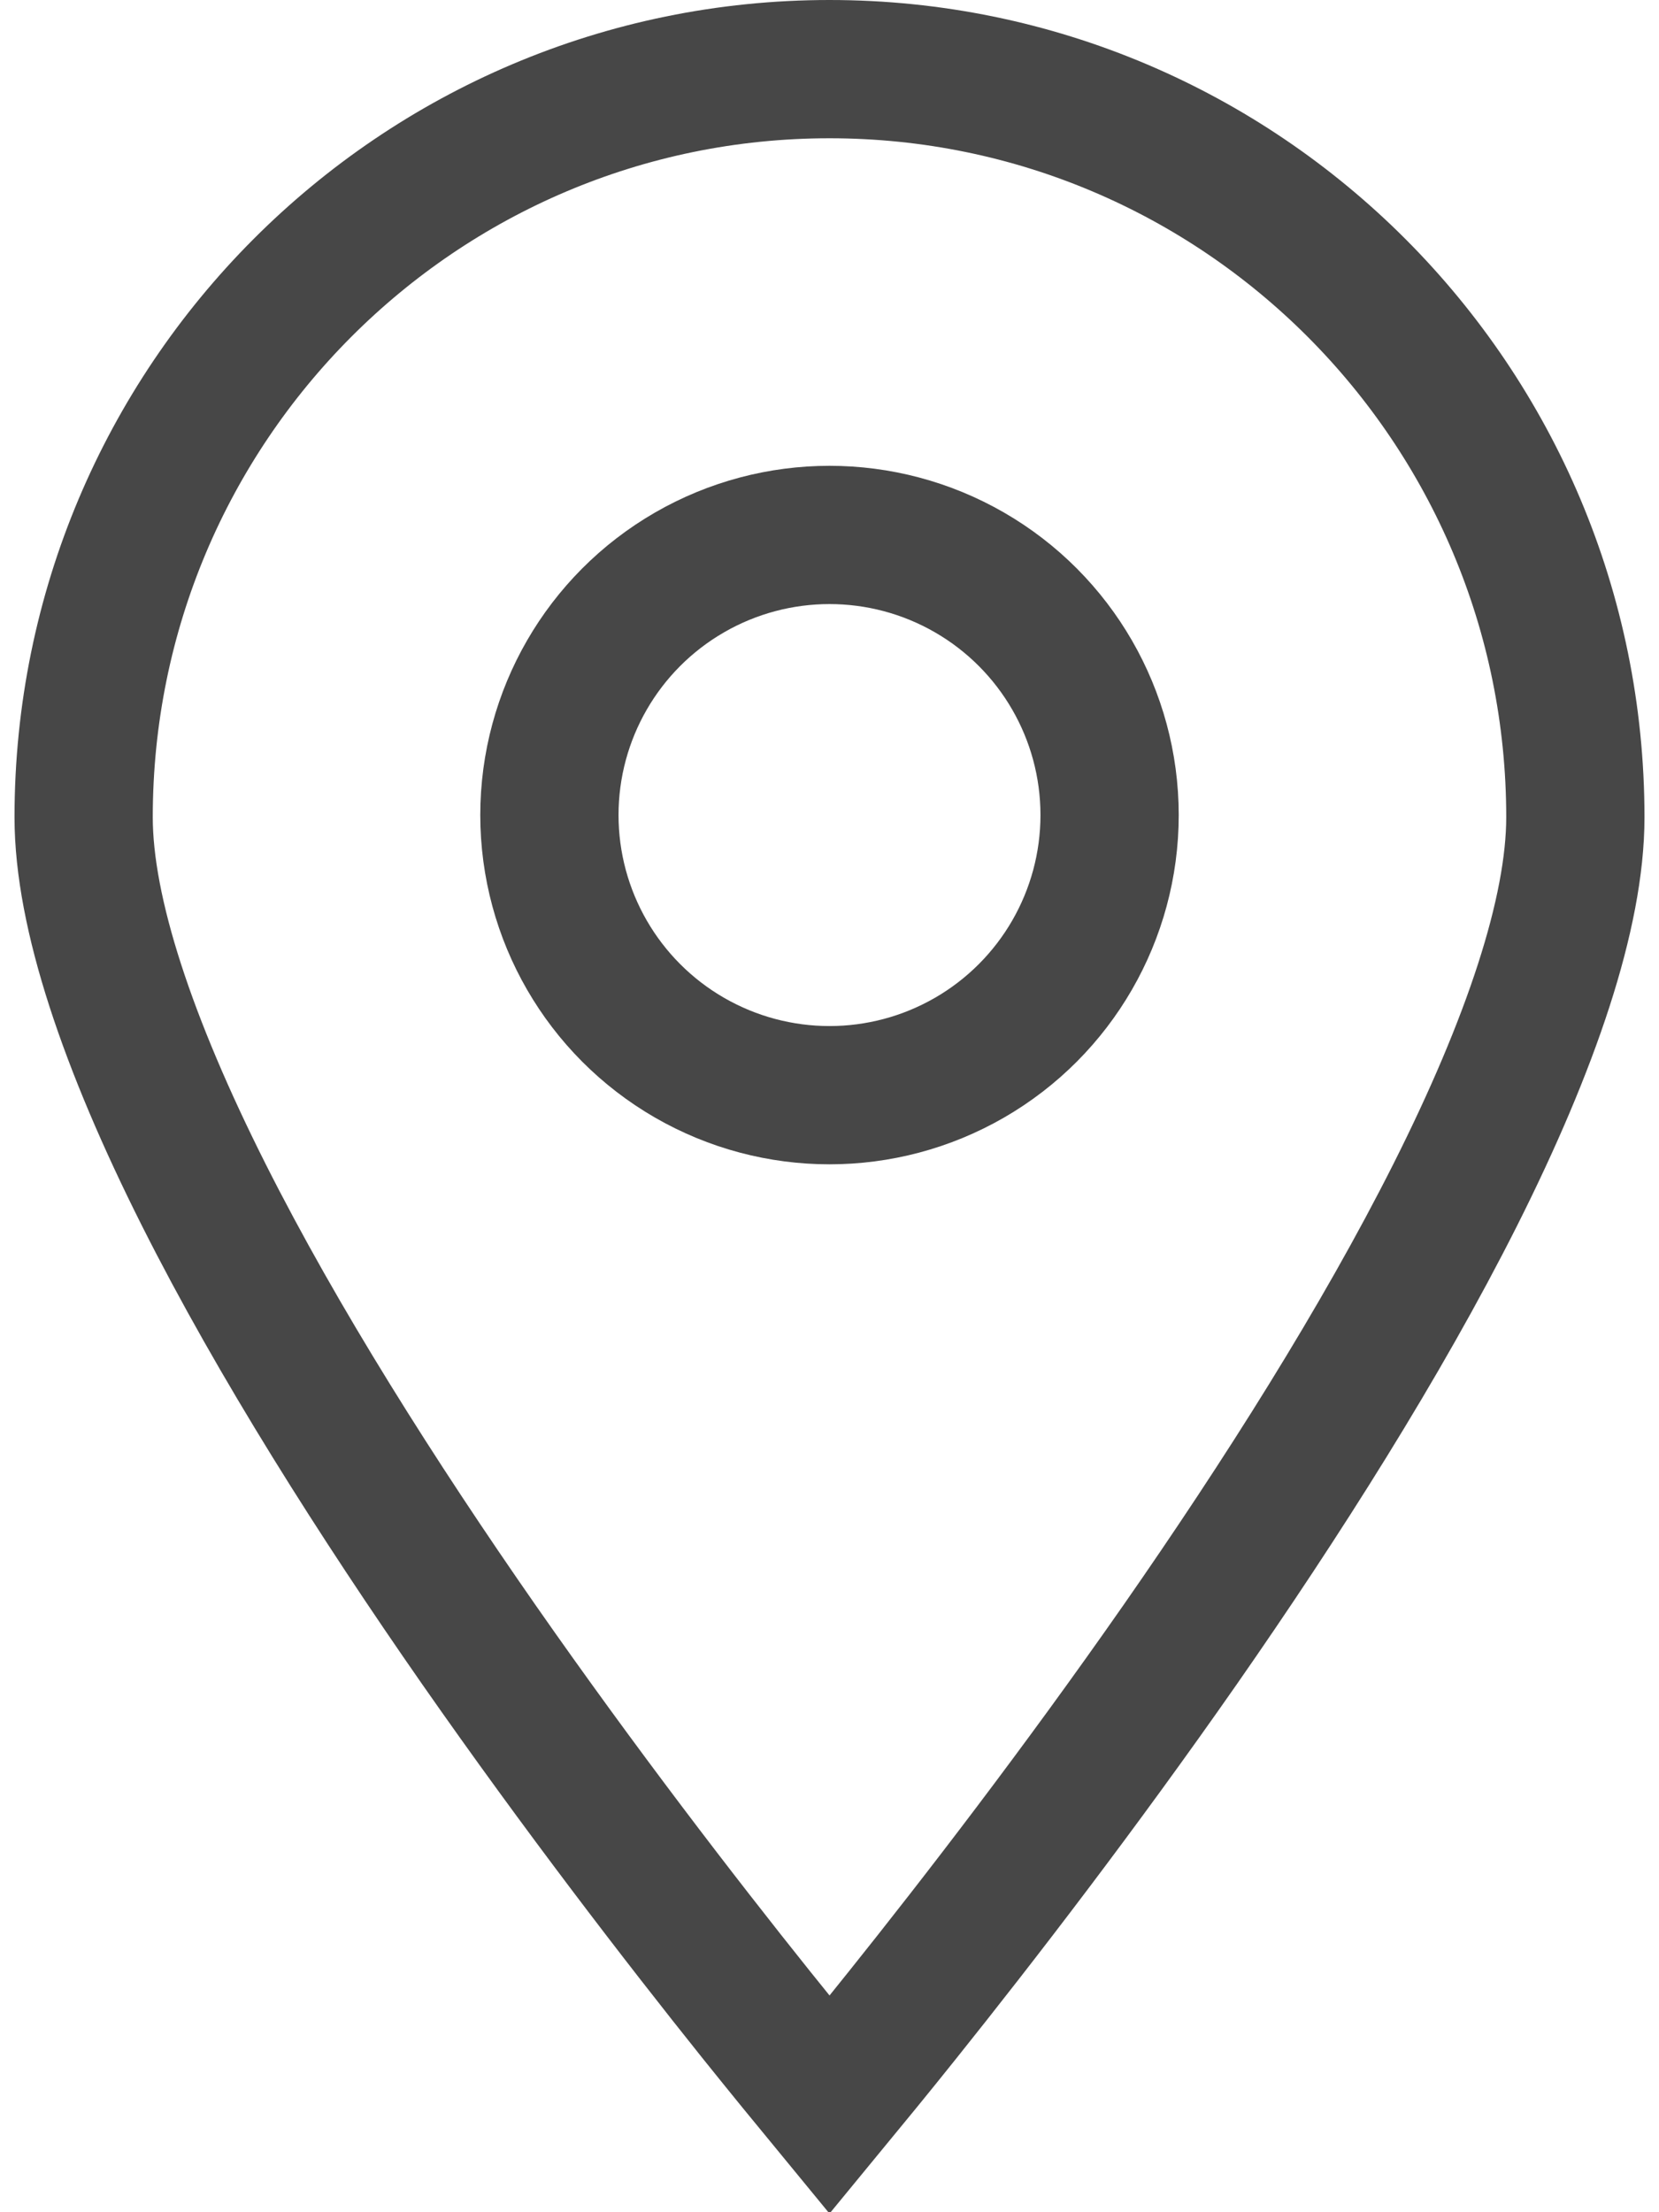
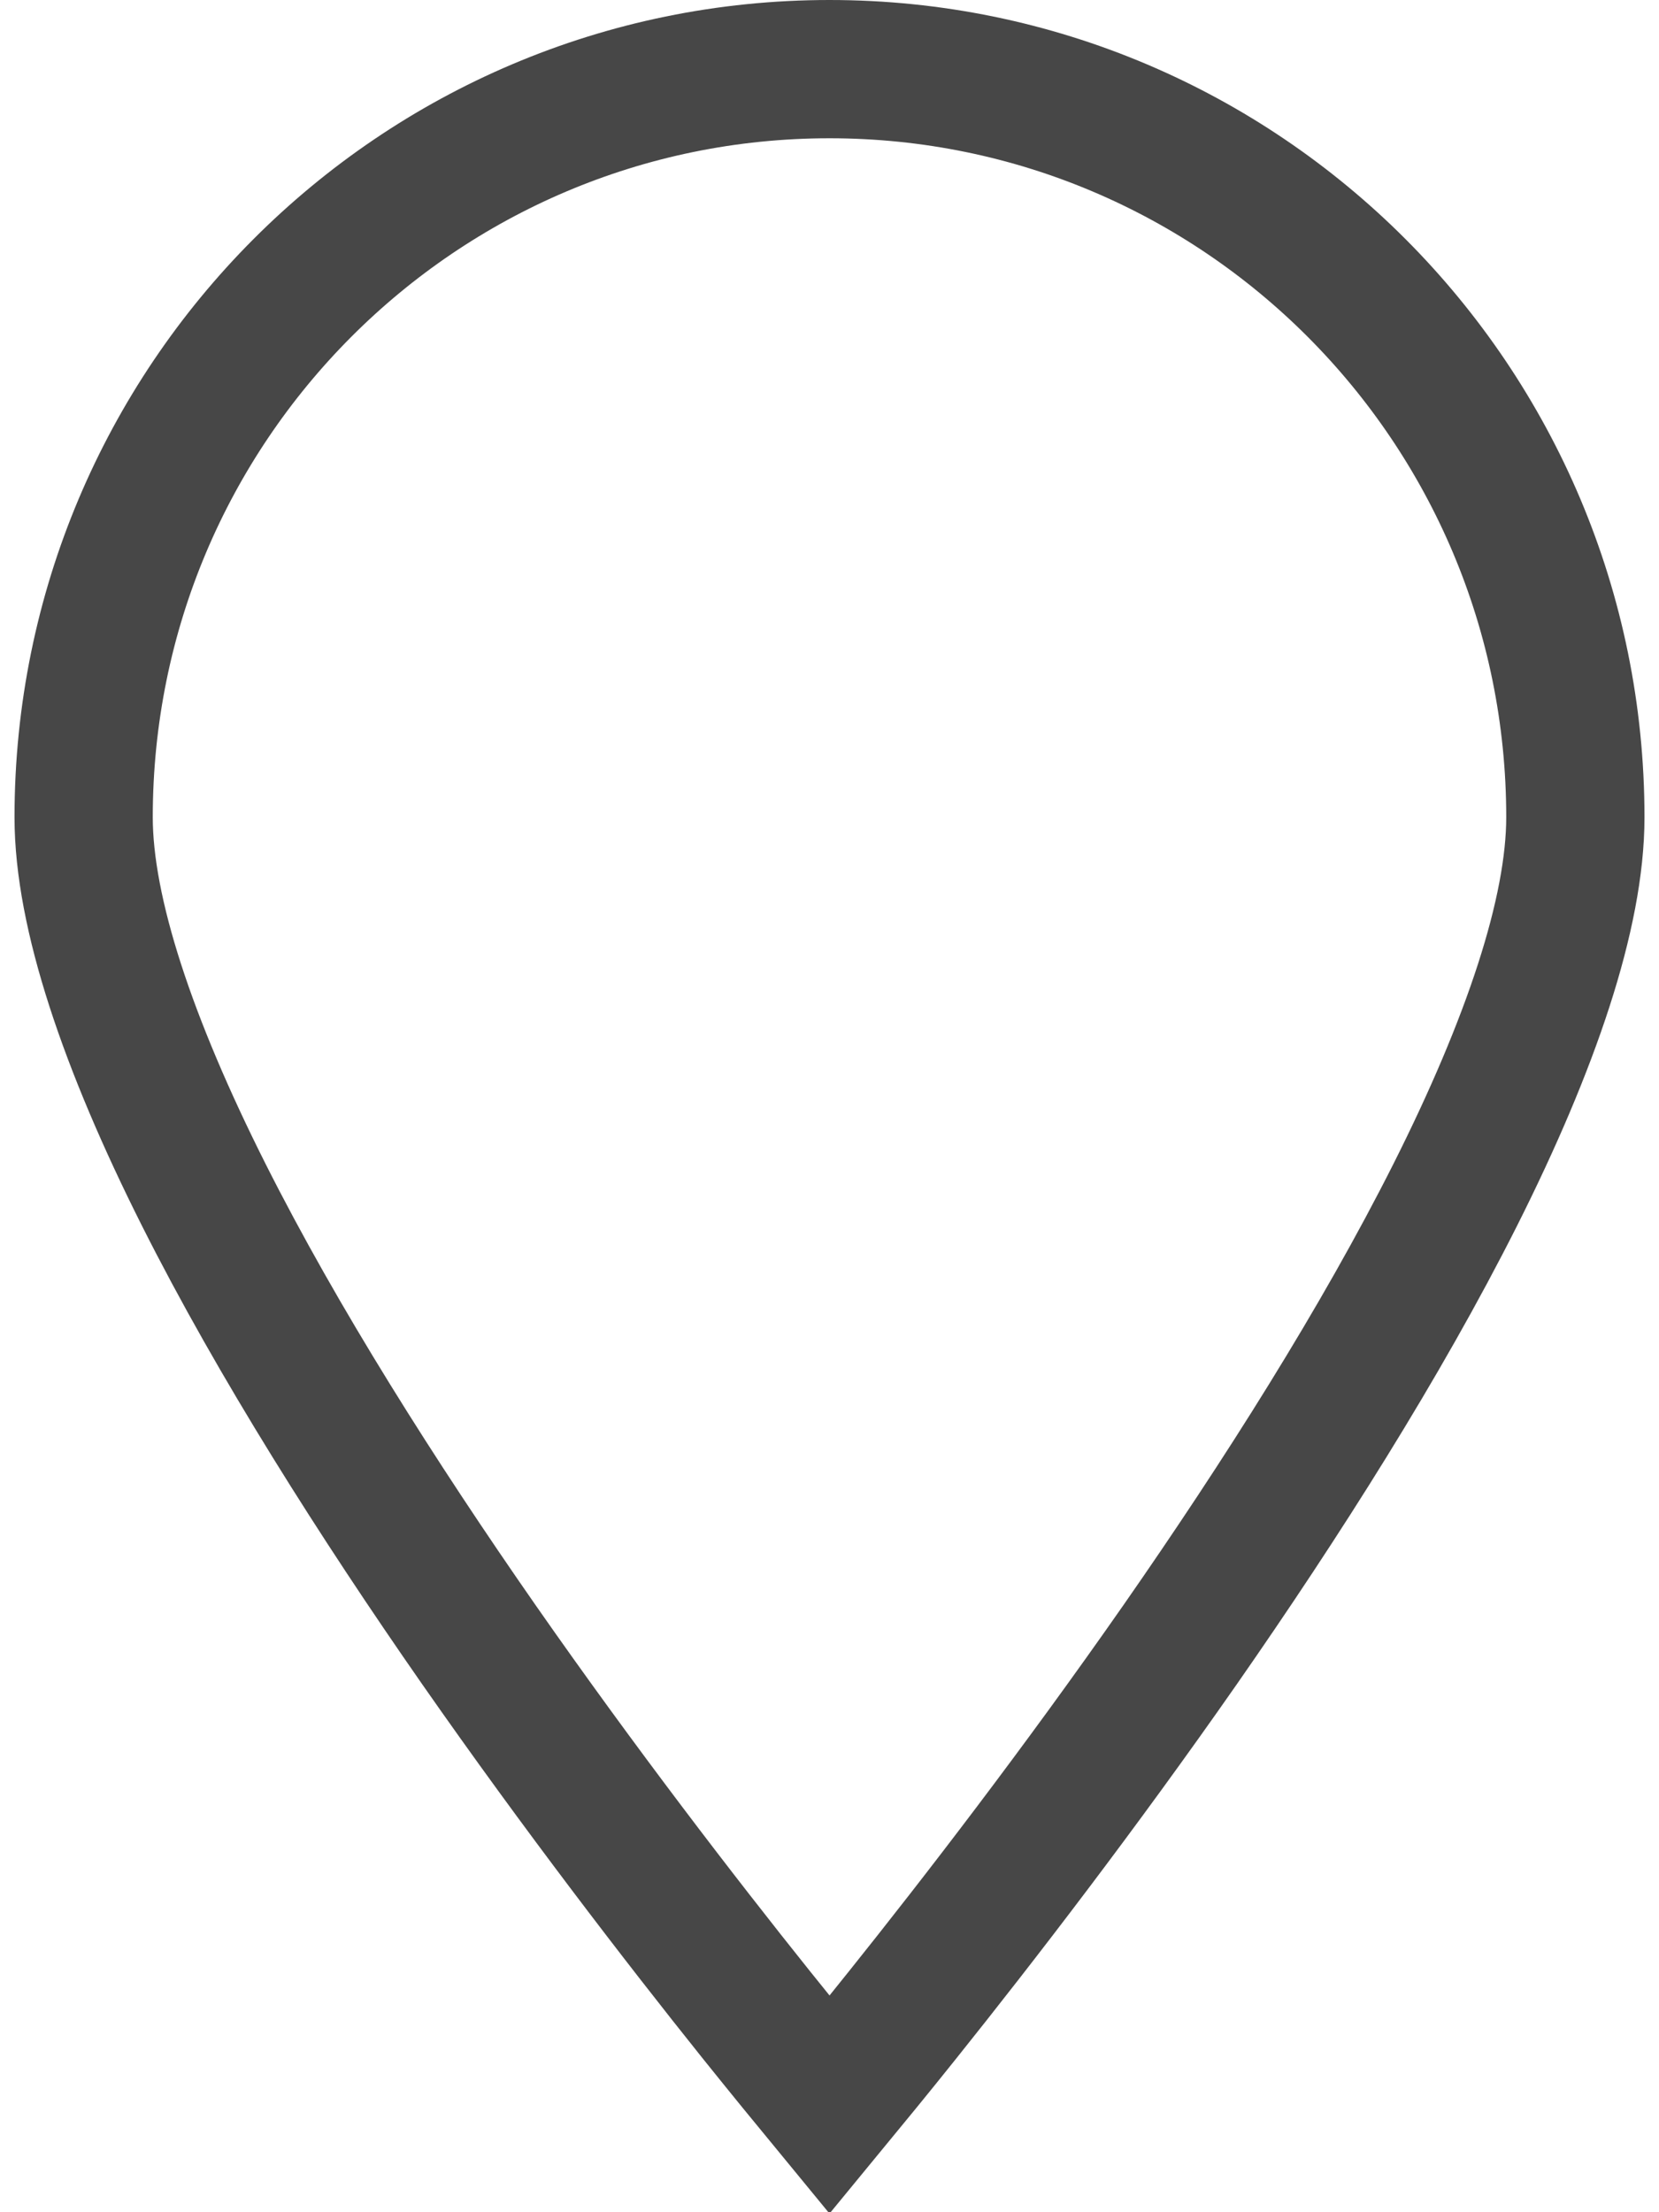
<svg xmlns="http://www.w3.org/2000/svg" width="12" height="16" viewBox="0 0 12 16" fill="none">
  <g id="Group 3">
    <path id="Ellipse 1" d="M11.395 5.911C11.395 6.604 11.073 7.554 10.527 8.64C9.989 9.709 9.267 10.846 8.537 11.894C7.808 12.939 7.079 13.885 6.531 14.57C6.325 14.828 6.144 15.048 6 15.223C5.856 15.048 5.676 14.828 5.469 14.57C4.921 13.885 4.192 12.939 3.463 11.894C2.733 10.846 2.011 9.709 1.473 8.64C0.927 7.554 0.605 6.604 0.605 5.911C0.605 2.921 3.022 0.5 6 0.5C8.978 0.5 11.395 2.921 11.395 5.911Z" stroke="#474747" />
-     <circle id="Ellipse 2" cx="6" cy="5.895" r="2.026" stroke="#474747" />
  </g>
</svg>